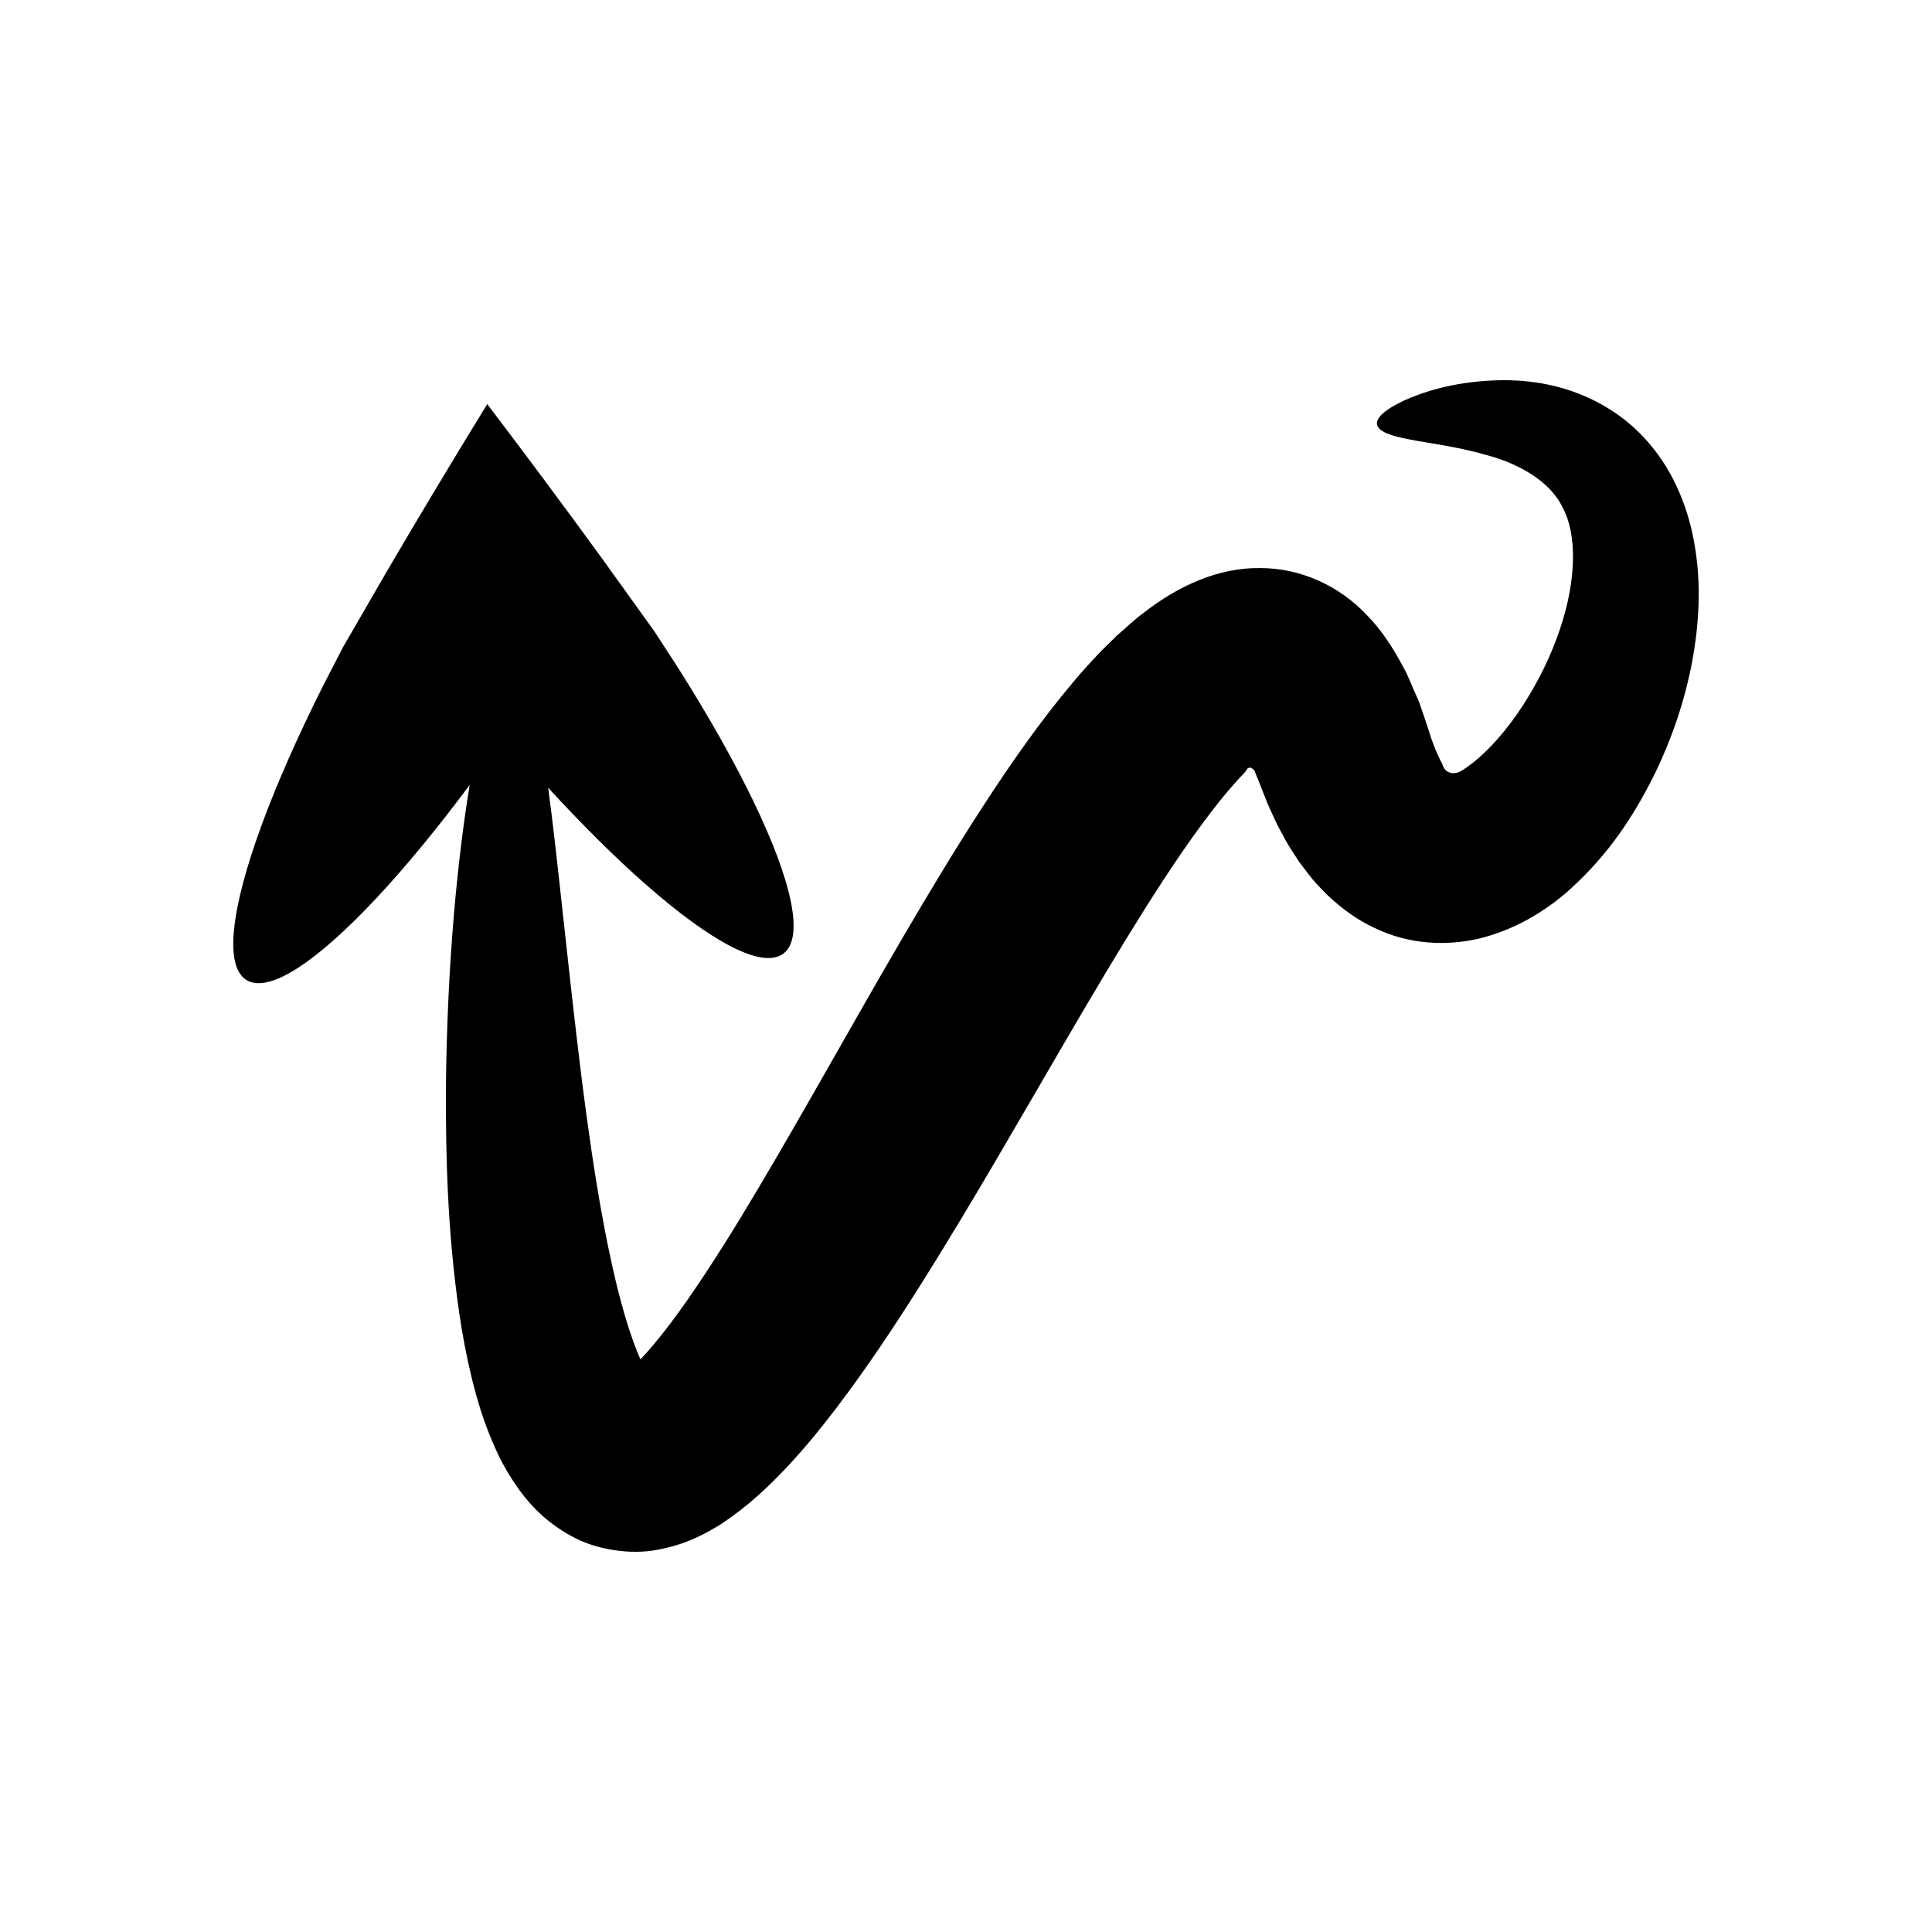
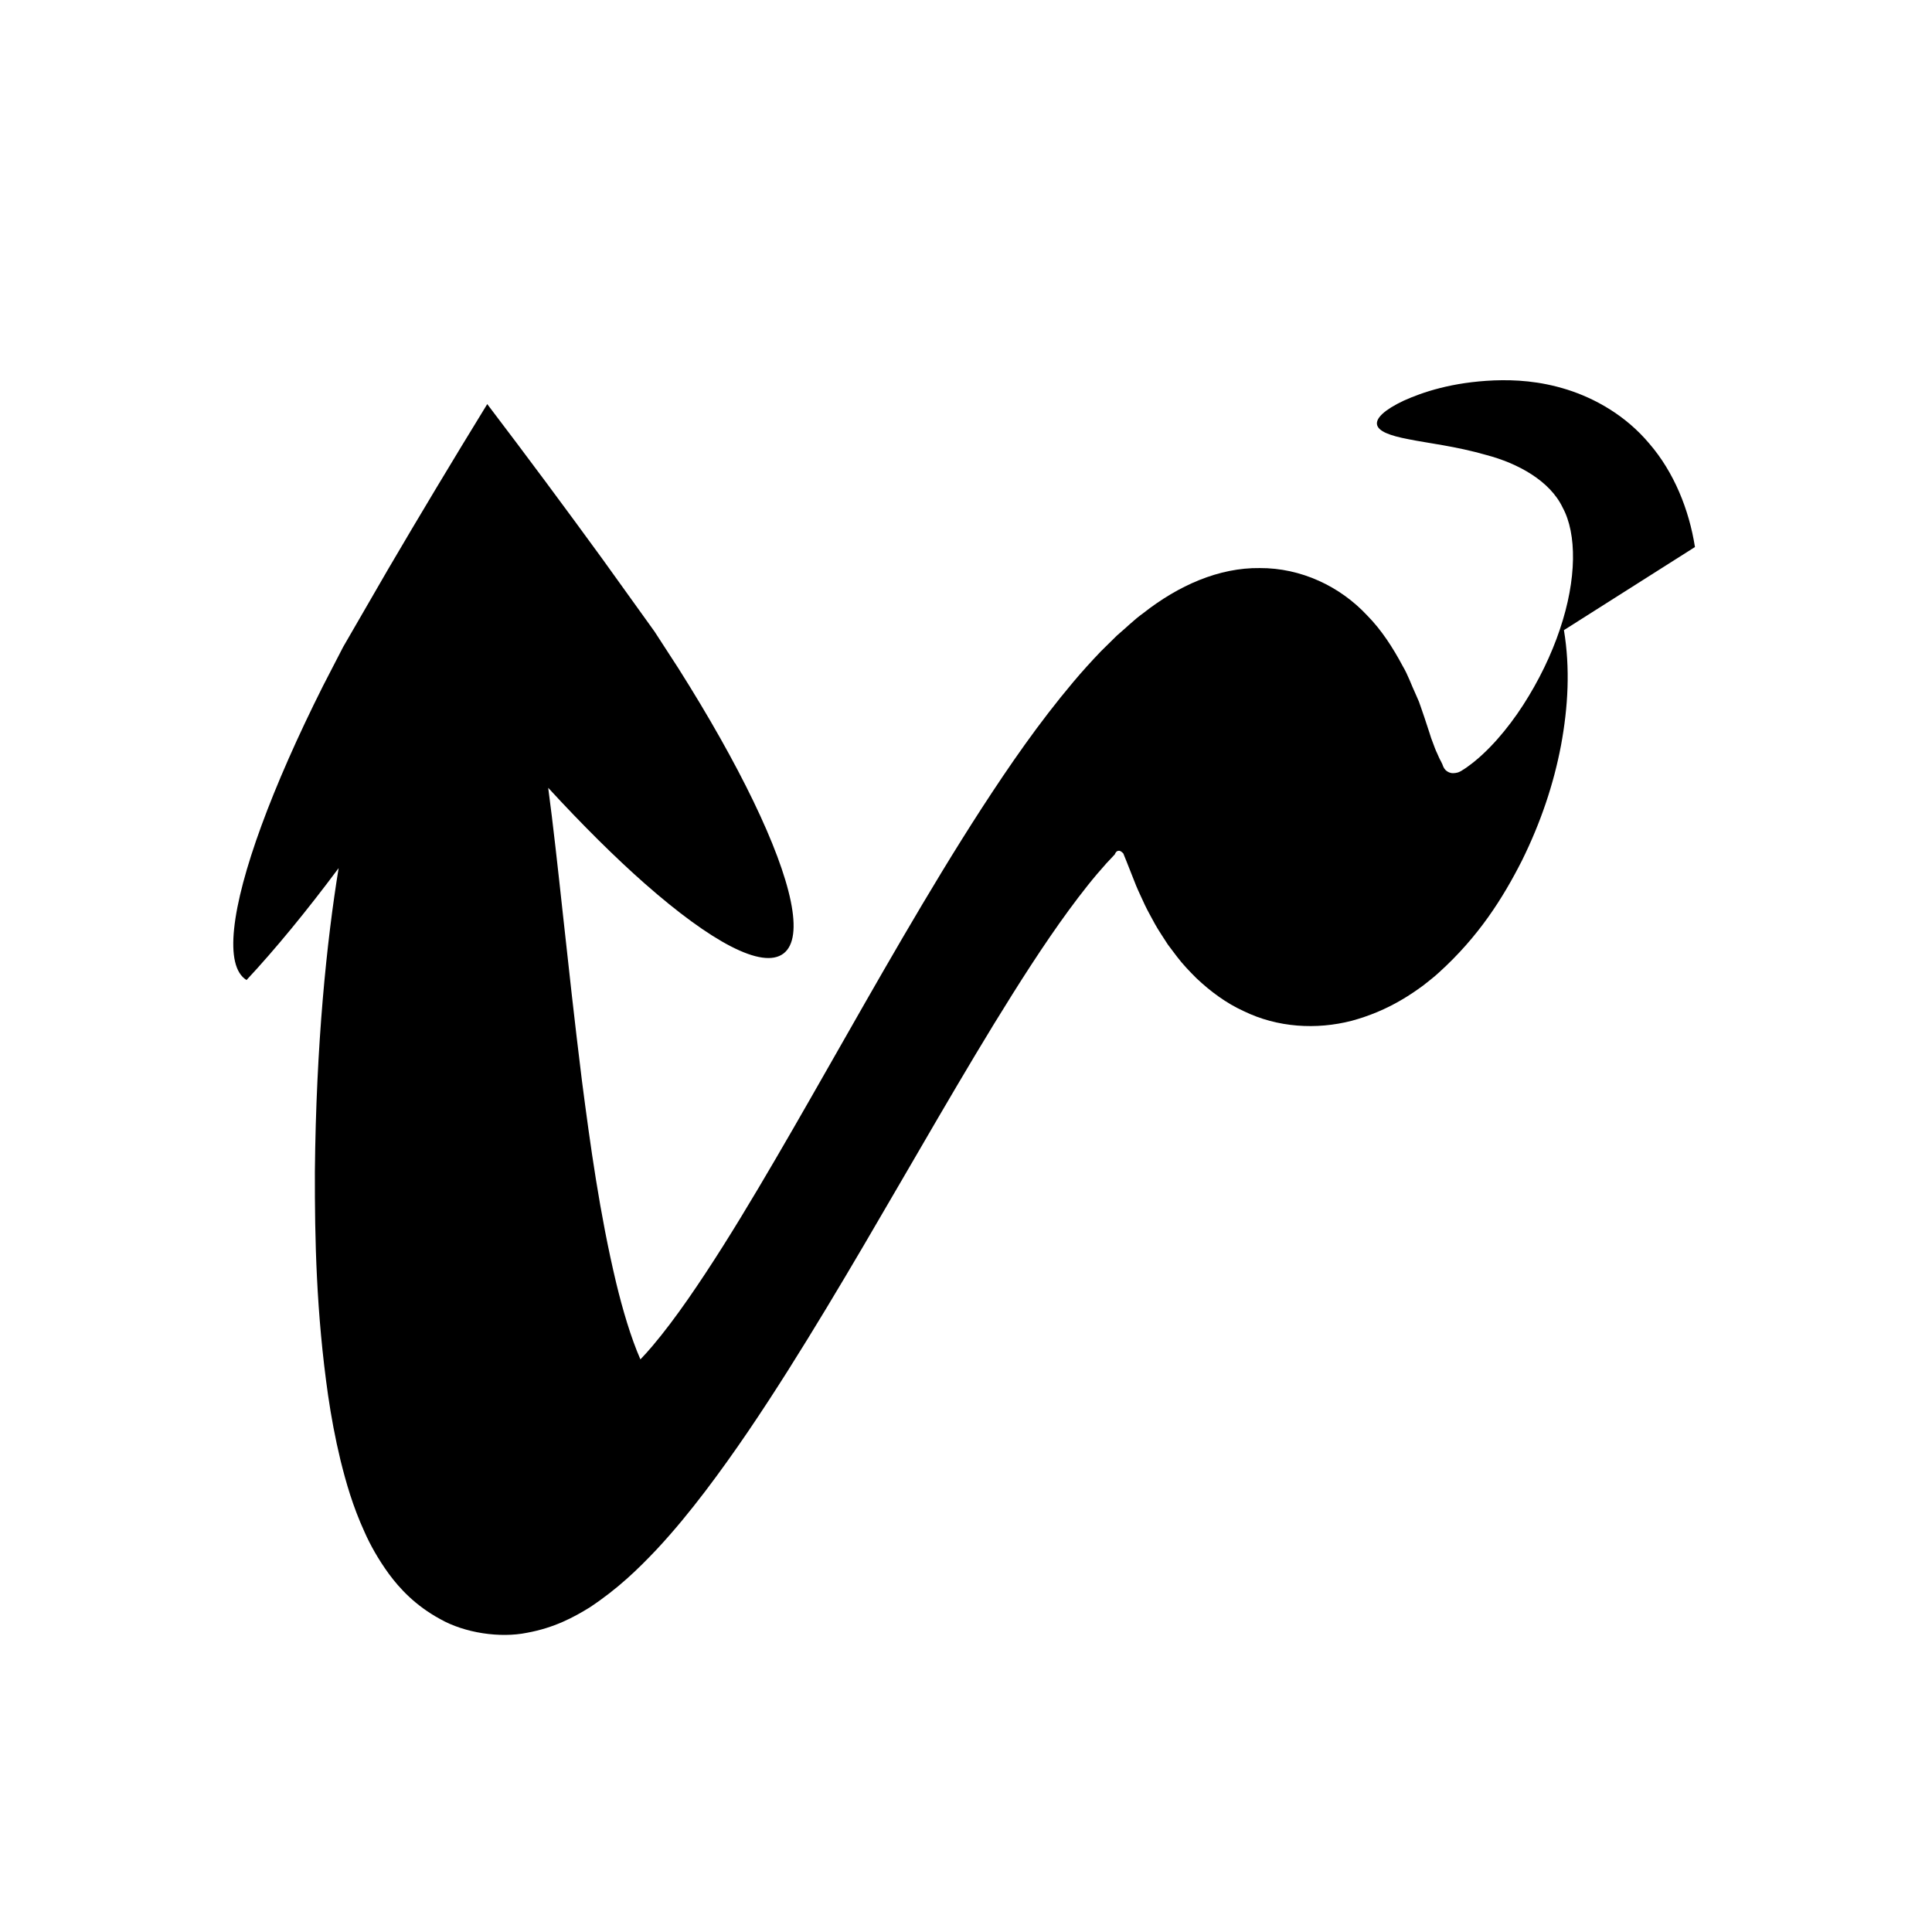
<svg xmlns="http://www.w3.org/2000/svg" fill="#000000" width="800px" height="800px" version="1.1" viewBox="144 144 512 512">
-   <path d="m593.18 288.97c-1.559-9.98-5.606-19.891-12.07-27.383-6.371-7.609-14.594-12.059-21.789-14.336-7.297-2.297-13.812-2.648-19.379-2.441-11.168 0.473-18.922 3.109-23.984 5.387-5.035 2.387-7.352 4.602-7.035 6.309 0.324 1.758 3.281 2.934 8.371 3.898 5.043 1.031 12.438 1.828 20.633 4.184 8.238 2.18 16.797 6.766 20.211 13.957 3.734 6.883 3.777 18.875-0.766 32.281-2.227 6.648-5.543 13.543-9.715 20.008-4.125 6.406-9.434 12.566-14.621 16.273-0.641 0.52-1.254 0.809-1.863 1.238-0.41 0.227-0.648 0.309-0.887 0.387-0.402 0.109-0.809 0.156-1.191 0.164-0.777 0.016-1.492-0.324-1.992-0.809-0.25-0.246-0.434-0.543-0.578-0.828-0.066-0.148-0.133-0.289-0.18-0.438l-0.074-0.223-0.43-0.891c-0.297-0.488-0.645-1.301-1.004-2.121-0.375-0.746-0.707-1.676-1.047-2.598-0.363-0.875-0.691-1.852-1-2.891l-1.312-3.984-0.953-2.773-0.488-1.387-0.824-1.895c-1.172-2.492-2.074-5.191-3.488-7.555-2.598-4.875-5.617-9.562-9.383-13.375-7.254-7.801-17.617-12.633-28.477-12.582-10.785-0.145-21.52 4.566-30.938 11.984-2.426 1.734-4.574 3.91-6.887 5.856l-4.269 4.203c-2.602 2.711-5.059 5.434-7.356 8.164-9.18 10.918-16.824 22.02-24.168 33.316-7.32 11.293-14.211 22.77-20.992 34.355-13.523 23.148-25.945 45.715-38.344 66.57-6.184 10.414-12.383 20.379-18.629 29.355-3.117 4.469-6.266 8.684-9.332 12.305-1.09 1.305-2.176 2.488-3.234 3.598-2.531-5.766-4.719-13.219-6.438-20.34-4.352-18.246-6.879-36.723-9.059-53.508-3.953-31.891-6.367-58.492-8.941-77.625 9.07 9.852 17.754 18.48 25.633 25.414 17.484 15.387 31.105 22.77 36.719 18.504 5.617-4.262 2.16-19.367-7.961-40.34-5.062-10.488-11.789-22.441-19.887-35.242-2.062-3.176-4.172-6.43-6.324-9.75-4.531-6.305-9.152-12.742-13.855-19.289-9.652-13.27-19.945-27.137-30.477-40.984-9.117 14.84-17.996 29.637-26.297 43.797-4.035 6.977-8 13.832-11.887 20.551-1.816 3.516-3.598 6.961-5.332 10.324-6.797 13.535-12.316 26.094-16.324 37.027-8.012 21.867-9.961 37.238-3.953 40.93s18.836-4.996 34.723-22.027c7.574-8.121 15.855-18.188 24.41-29.664-3.16 19.391-5.969 46.578-6.297 80.465-0.043 17.863 0.367 37.418 3.512 59.348 0.805 5.496 1.844 11.168 3.277 17.109 1.484 5.961 3.227 12.133 6.387 19.055 1.508 3.402 3.594 7.152 6.434 11.062 2.832 3.84 7.004 8.398 13.598 11.98 6.512 3.699 15.879 5.078 22.996 3.629 7.215-1.316 12.375-4.086 16.645-6.734 7.496-4.969 12.77-10.121 17.617-15.234 4.793-5.129 8.984-10.293 12.973-15.52 7.93-10.445 15.047-21.129 21.93-32.012 13.738-21.754 26.578-44.367 39.797-66.98 6.606-11.285 13.129-22.312 19.711-32.766 6.562-10.438 13.238-20.414 19.93-28.809 1.668-2.098 3.328-4.039 4.953-5.852l2.238-2.387 0.055-0.152c0.09-0.211 0.246-0.48 0.523-0.664 0.273-0.145 0.652-0.203 0.945-0.008 0.16 0.078 0.305 0.191 0.457 0.328l0.227 0.227 0.062 0.074 0.25 0.645 0.52 1.277 1.617 4.086c0.625 1.66 1.312 3.336 2.121 5.043 0.762 1.691 1.527 3.363 2.492 5.102 0.898 1.699 1.812 3.394 3.039 5.258l1.742 2.691 2.375 3.152c1.586 2.106 3.398 3.973 5.231 5.801 3.75 3.535 7.887 6.586 12.441 8.664 9.02 4.414 19.34 4.988 28.66 2.59 4.66-1.266 9.133-3.125 13.25-5.57 2.027-1.168 3.961-2.516 5.664-3.75 1.43-1.148 2.953-2.285 4.215-3.473 10.473-9.477 16.895-19.605 22.012-29.691 5-10.121 8.41-20.305 10.344-30.516 1.898-10.227 2.445-20.465 0.773-30.531z" />
+   <path d="m593.18 288.97c-1.559-9.98-5.606-19.891-12.07-27.383-6.371-7.609-14.594-12.059-21.789-14.336-7.297-2.297-13.812-2.648-19.379-2.441-11.168 0.473-18.922 3.109-23.984 5.387-5.035 2.387-7.352 4.602-7.035 6.309 0.324 1.758 3.281 2.934 8.371 3.898 5.043 1.031 12.438 1.828 20.633 4.184 8.238 2.18 16.797 6.766 20.211 13.957 3.734 6.883 3.777 18.875-0.766 32.281-2.227 6.648-5.543 13.543-9.715 20.008-4.125 6.406-9.434 12.566-14.621 16.273-0.641 0.52-1.254 0.809-1.863 1.238-0.41 0.227-0.648 0.309-0.887 0.387-0.402 0.109-0.809 0.156-1.191 0.164-0.777 0.016-1.492-0.324-1.992-0.809-0.25-0.246-0.434-0.543-0.578-0.828-0.066-0.148-0.133-0.289-0.18-0.438l-0.074-0.223-0.43-0.891c-0.297-0.488-0.645-1.301-1.004-2.121-0.375-0.746-0.707-1.676-1.047-2.598-0.363-0.875-0.691-1.852-1-2.891l-1.312-3.984-0.953-2.773-0.488-1.387-0.824-1.895c-1.172-2.492-2.074-5.191-3.488-7.555-2.598-4.875-5.617-9.562-9.383-13.375-7.254-7.801-17.617-12.633-28.477-12.582-10.785-0.145-21.52 4.566-30.938 11.984-2.426 1.734-4.574 3.91-6.887 5.856l-4.269 4.203c-2.602 2.711-5.059 5.434-7.356 8.164-9.18 10.918-16.824 22.02-24.168 33.316-7.32 11.293-14.211 22.77-20.992 34.355-13.523 23.148-25.945 45.715-38.344 66.57-6.184 10.414-12.383 20.379-18.629 29.355-3.117 4.469-6.266 8.684-9.332 12.305-1.09 1.305-2.176 2.488-3.234 3.598-2.531-5.766-4.719-13.219-6.438-20.34-4.352-18.246-6.879-36.723-9.059-53.508-3.953-31.891-6.367-58.492-8.941-77.625 9.07 9.852 17.754 18.48 25.633 25.414 17.484 15.387 31.105 22.77 36.719 18.504 5.617-4.262 2.16-19.367-7.961-40.34-5.062-10.488-11.789-22.441-19.887-35.242-2.062-3.176-4.172-6.43-6.324-9.75-4.531-6.305-9.152-12.742-13.855-19.289-9.652-13.27-19.945-27.137-30.477-40.984-9.117 14.84-17.996 29.637-26.297 43.797-4.035 6.977-8 13.832-11.887 20.551-1.816 3.516-3.598 6.961-5.332 10.324-6.797 13.535-12.316 26.094-16.324 37.027-8.012 21.867-9.961 37.238-3.953 40.93c7.574-8.121 15.855-18.188 24.41-29.664-3.16 19.391-5.969 46.578-6.297 80.465-0.043 17.863 0.367 37.418 3.512 59.348 0.805 5.496 1.844 11.168 3.277 17.109 1.484 5.961 3.227 12.133 6.387 19.055 1.508 3.402 3.594 7.152 6.434 11.062 2.832 3.84 7.004 8.398 13.598 11.98 6.512 3.699 15.879 5.078 22.996 3.629 7.215-1.316 12.375-4.086 16.645-6.734 7.496-4.969 12.77-10.121 17.617-15.234 4.793-5.129 8.984-10.293 12.973-15.52 7.93-10.445 15.047-21.129 21.93-32.012 13.738-21.754 26.578-44.367 39.797-66.98 6.606-11.285 13.129-22.312 19.711-32.766 6.562-10.438 13.238-20.414 19.93-28.809 1.668-2.098 3.328-4.039 4.953-5.852l2.238-2.387 0.055-0.152c0.09-0.211 0.246-0.48 0.523-0.664 0.273-0.145 0.652-0.203 0.945-0.008 0.16 0.078 0.305 0.191 0.457 0.328l0.227 0.227 0.062 0.074 0.25 0.645 0.52 1.277 1.617 4.086c0.625 1.66 1.312 3.336 2.121 5.043 0.762 1.691 1.527 3.363 2.492 5.102 0.898 1.699 1.812 3.394 3.039 5.258l1.742 2.691 2.375 3.152c1.586 2.106 3.398 3.973 5.231 5.801 3.75 3.535 7.887 6.586 12.441 8.664 9.02 4.414 19.34 4.988 28.66 2.59 4.66-1.266 9.133-3.125 13.25-5.57 2.027-1.168 3.961-2.516 5.664-3.75 1.43-1.148 2.953-2.285 4.215-3.473 10.473-9.477 16.895-19.605 22.012-29.691 5-10.121 8.41-20.305 10.344-30.516 1.898-10.227 2.445-20.465 0.773-30.531z" />
</svg>